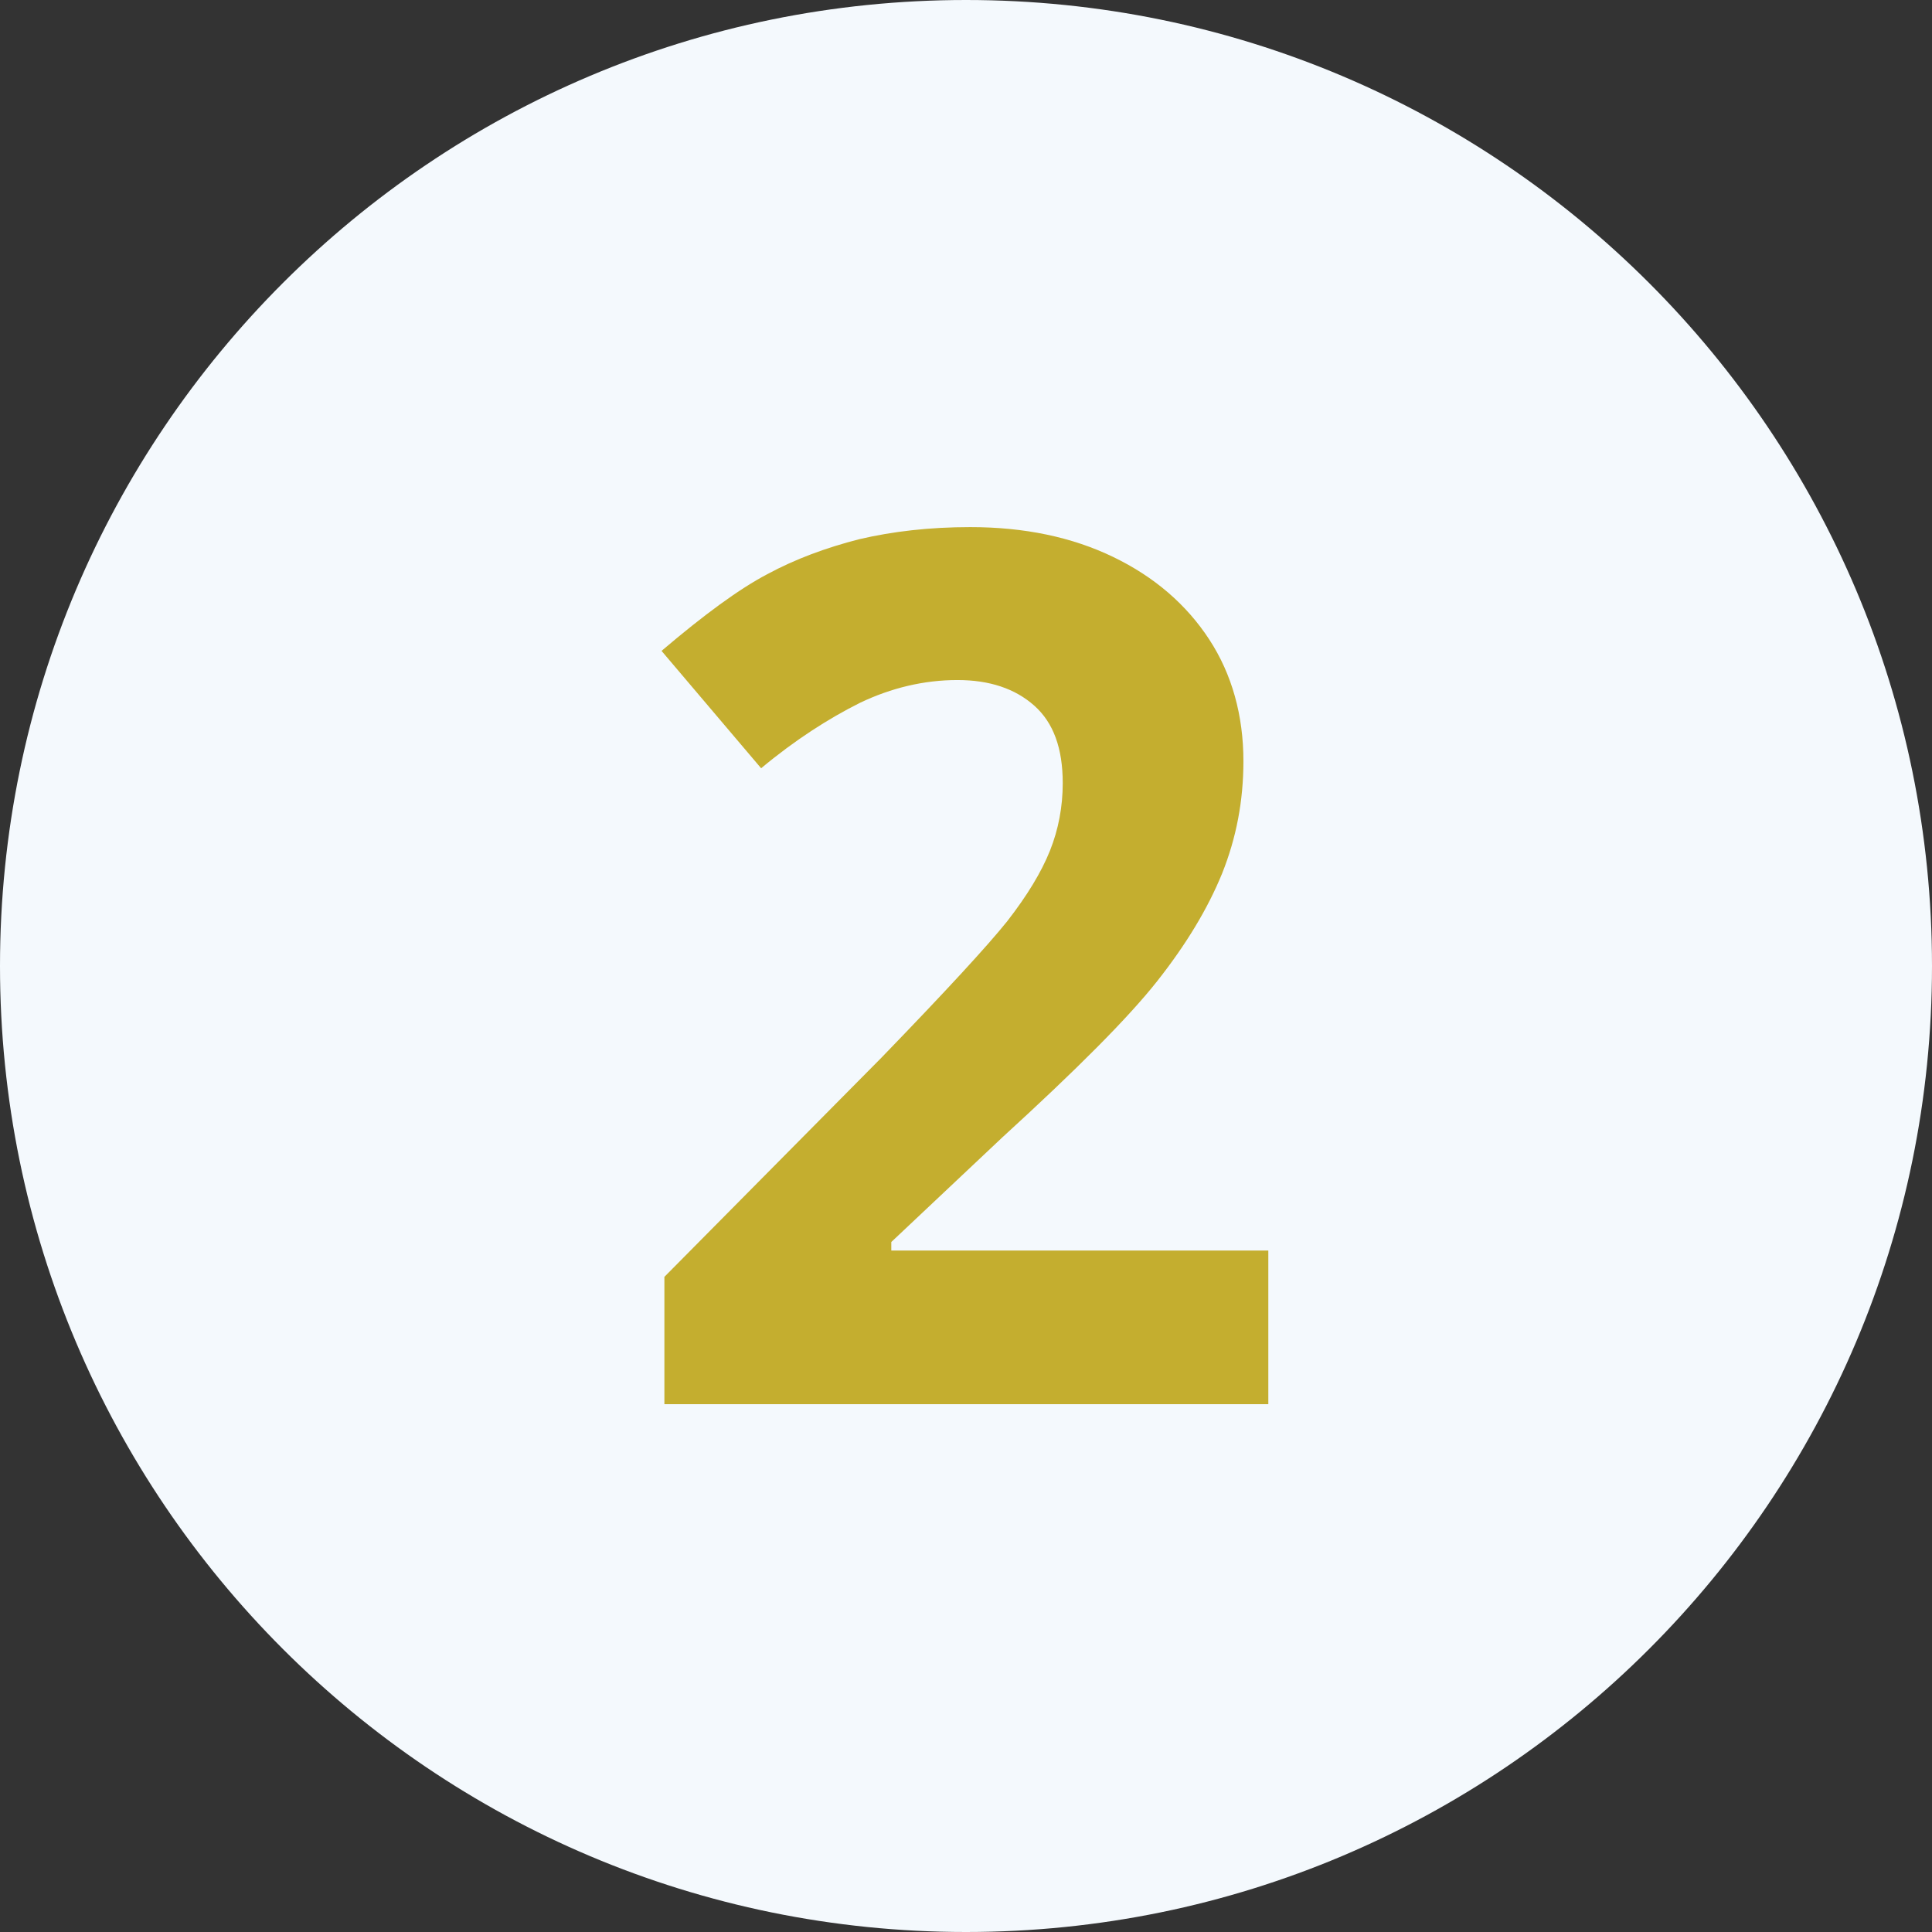
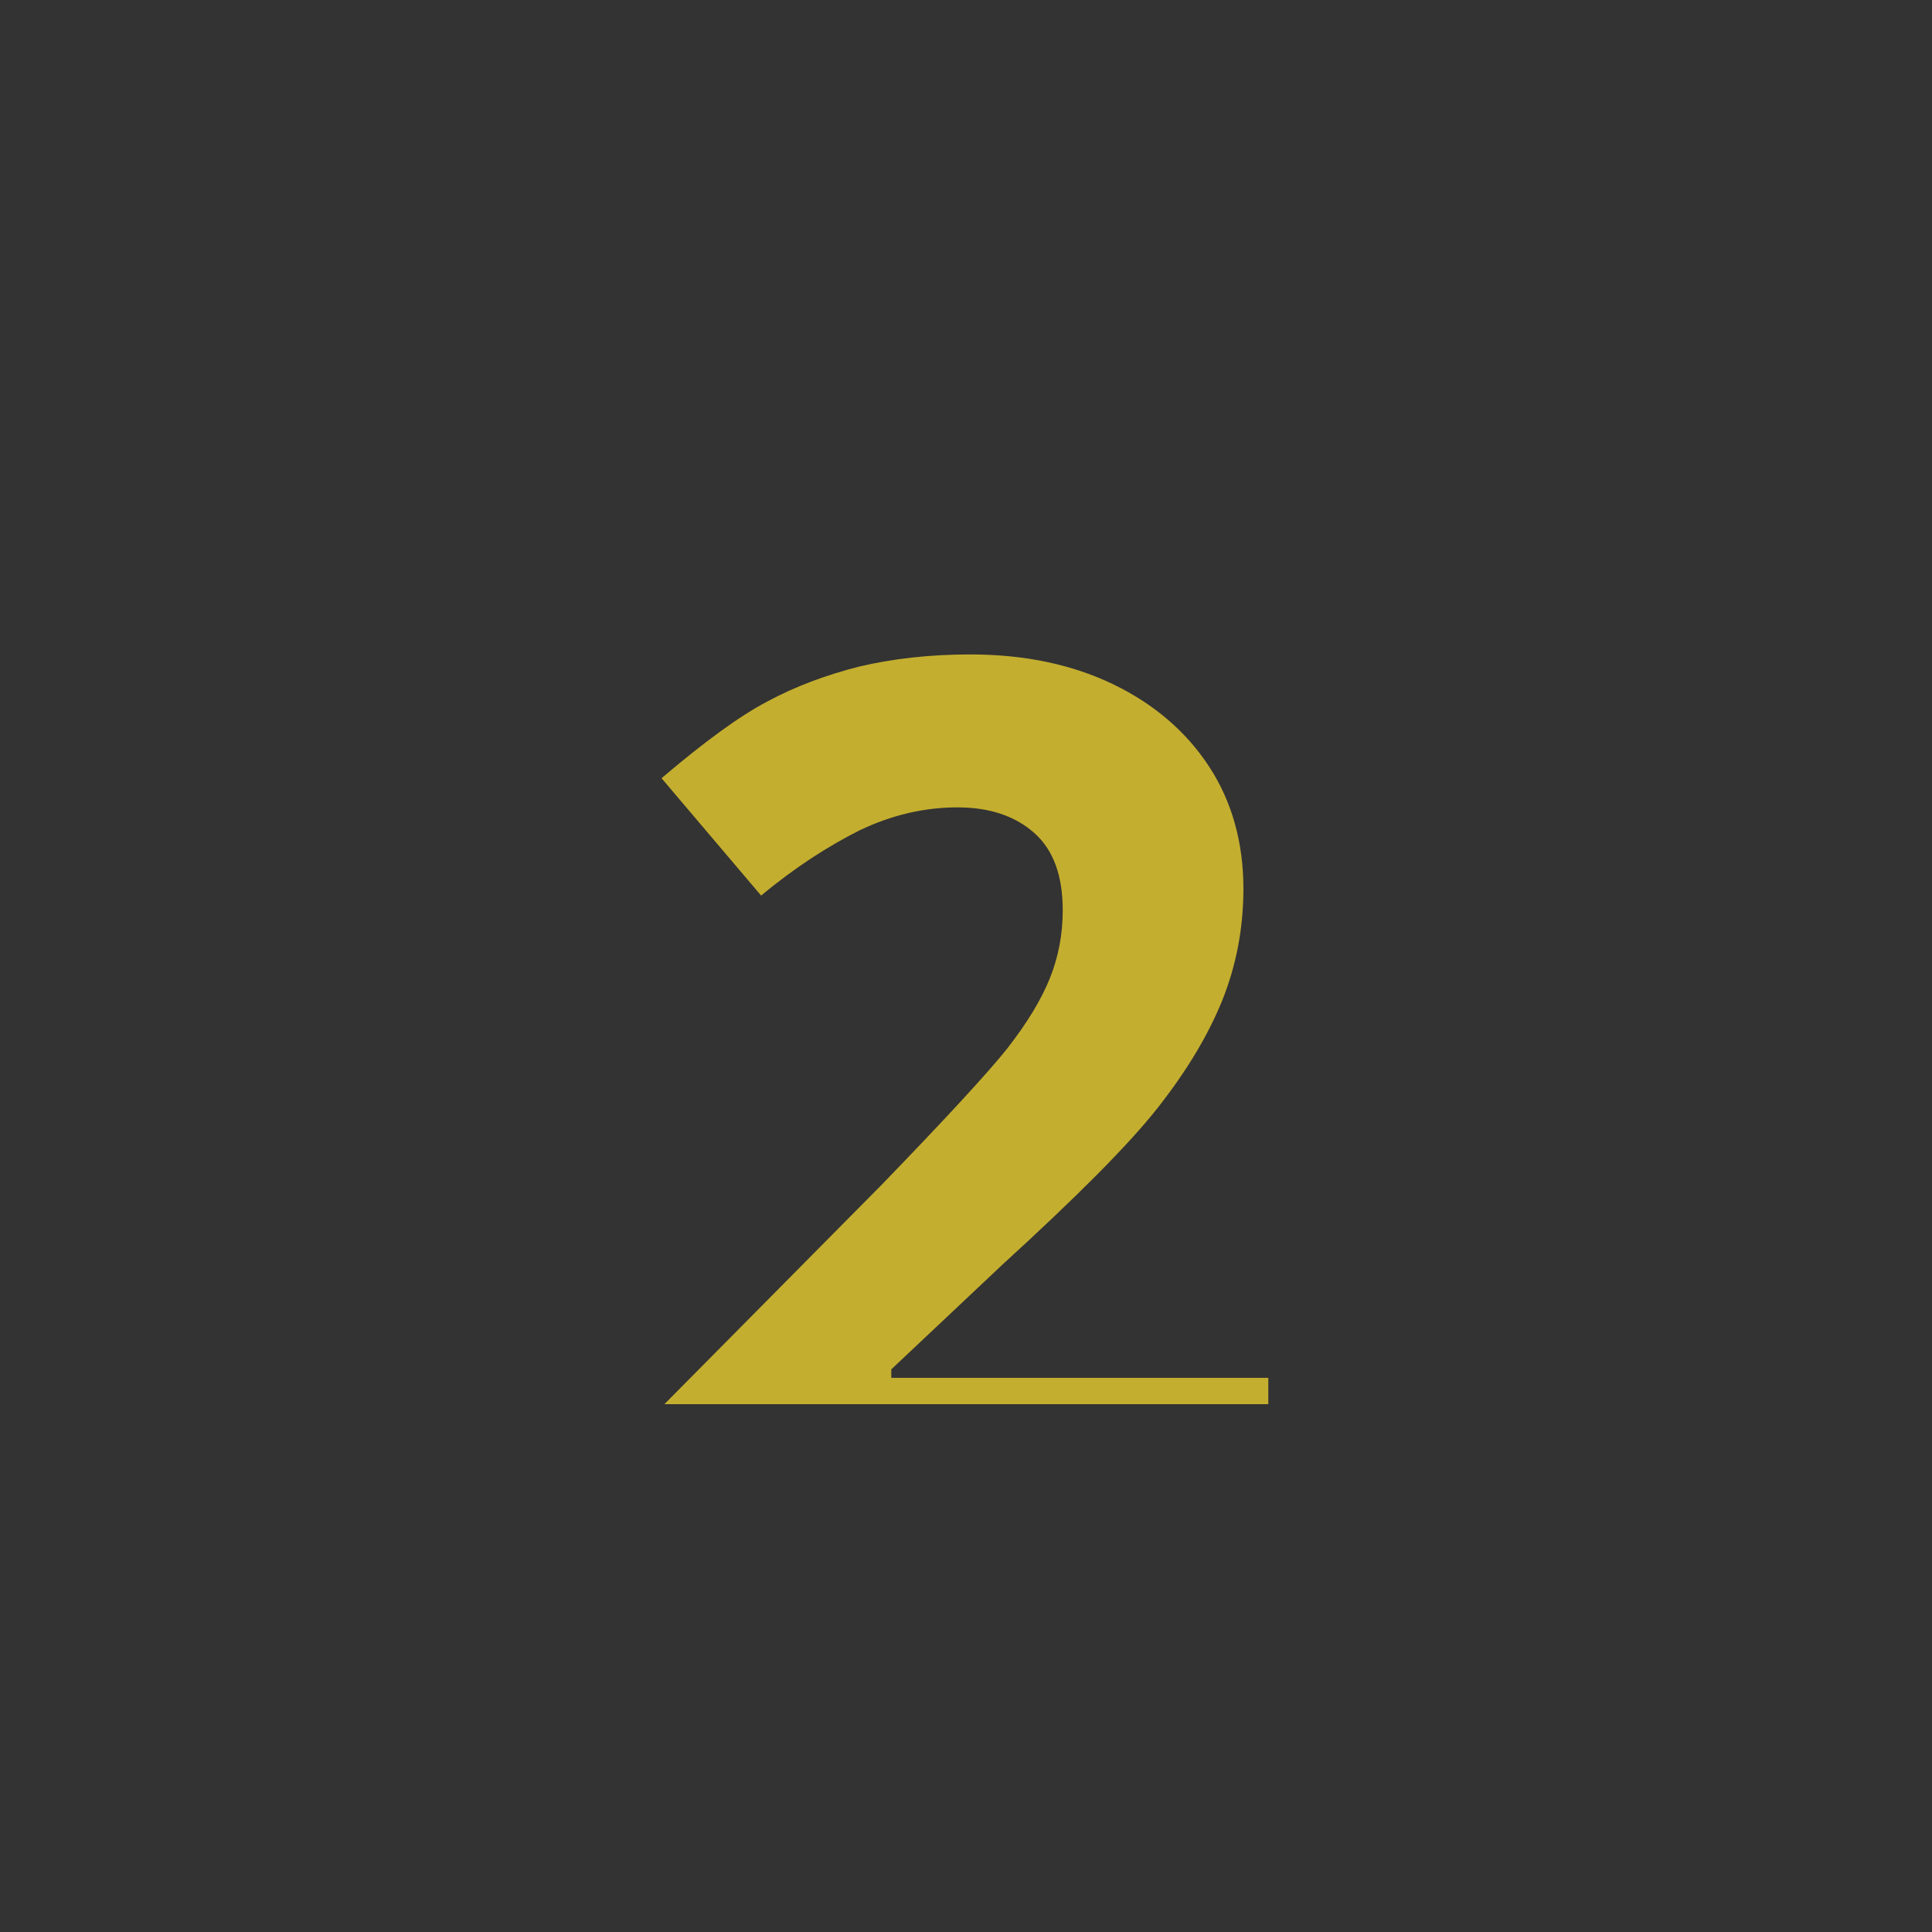
<svg xmlns="http://www.w3.org/2000/svg" id="Layer_1" x="0px" y="0px" viewBox="0 0 271.6 271.6" style="enable-background:new 0 0 271.6 271.6;" xml:space="preserve">
  <rect x="0" y="0" width="271.6" height="271.6" fill="#333333" stroke="none" />
  <style type="text/css">	.st0{opacity:0.5;fill:#B8C1AE;}	.st1{fill:#C4AE2F;}	.st2{fill:none;stroke:#C5AE2F;stroke-width:3;stroke-miterlimit:10;}	.st3{fill:none;stroke:#B8C1AE;stroke-width:2;stroke-miterlimit:10;}	.st4{fill:#F4F9FD;}	.st5{fill:#334A24;}	.st6{fill:#B8C1AE;}</style>
  <g transform="matrix(1, 0, 0, 1, 0, 0)">
-     <path id="Rectángulo_7-2_4_" class="st4" d="M135.8,0L135.8,0c75,0,135.8,60.8,135.8,135.8v0c0,75-60.8,135.8-135.8,135.8h0  C60.8,271.6,0,210.8,0,135.8v0C0,60.8,60.8,0,135.8,0z" />
-   </g>
+     </g>
  <g>
-     <path class="st1" d="M178.4,197.4h-85v-17.9l30.5-30.8c9-9.3,14.9-15.7,17.7-19.2c2.8-3.6,4.8-6.9,6-9.9c1.2-3,1.8-6.2,1.8-9.5  c0-4.9-1.3-8.5-4-10.9c-2.7-2.4-6.3-3.6-10.8-3.6c-4.7,0-9.3,1.1-13.7,3.2c-4.4,2.2-9.1,5.2-13.9,9.2l-14-16.5  c6-5.1,10.9-8.7,14.9-10.8c3.9-2.1,8.2-3.7,12.9-4.9c4.7-1.1,9.9-1.7,15.6-1.7c7.6,0,14.3,1.4,20.1,4.2c5.8,2.8,10.3,6.7,13.5,11.6  s4.8,10.7,4.8,17.1c0,5.6-1,10.8-3,15.8c-2,4.9-5,9.9-9.1,15.1c-4.1,5.2-11.4,12.5-21.8,22l-15.6,14.7v1.2h53V197.4z" />
+     <path class="st1" d="M178.4,197.4h-85l30.5-30.8c9-9.3,14.9-15.7,17.7-19.2c2.8-3.6,4.8-6.9,6-9.9c1.2-3,1.8-6.2,1.8-9.5  c0-4.9-1.3-8.5-4-10.9c-2.7-2.4-6.3-3.6-10.8-3.6c-4.7,0-9.3,1.1-13.7,3.2c-4.4,2.2-9.1,5.2-13.9,9.2l-14-16.5  c6-5.1,10.9-8.7,14.9-10.8c3.9-2.1,8.2-3.7,12.9-4.9c4.7-1.1,9.9-1.7,15.6-1.7c7.6,0,14.3,1.4,20.1,4.2c5.8,2.8,10.3,6.7,13.5,11.6  s4.8,10.7,4.8,17.1c0,5.6-1,10.8-3,15.8c-2,4.9-5,9.9-9.1,15.1c-4.1,5.2-11.4,12.5-21.8,22l-15.6,14.7v1.2h53V197.4z" />
  </g>
</svg>